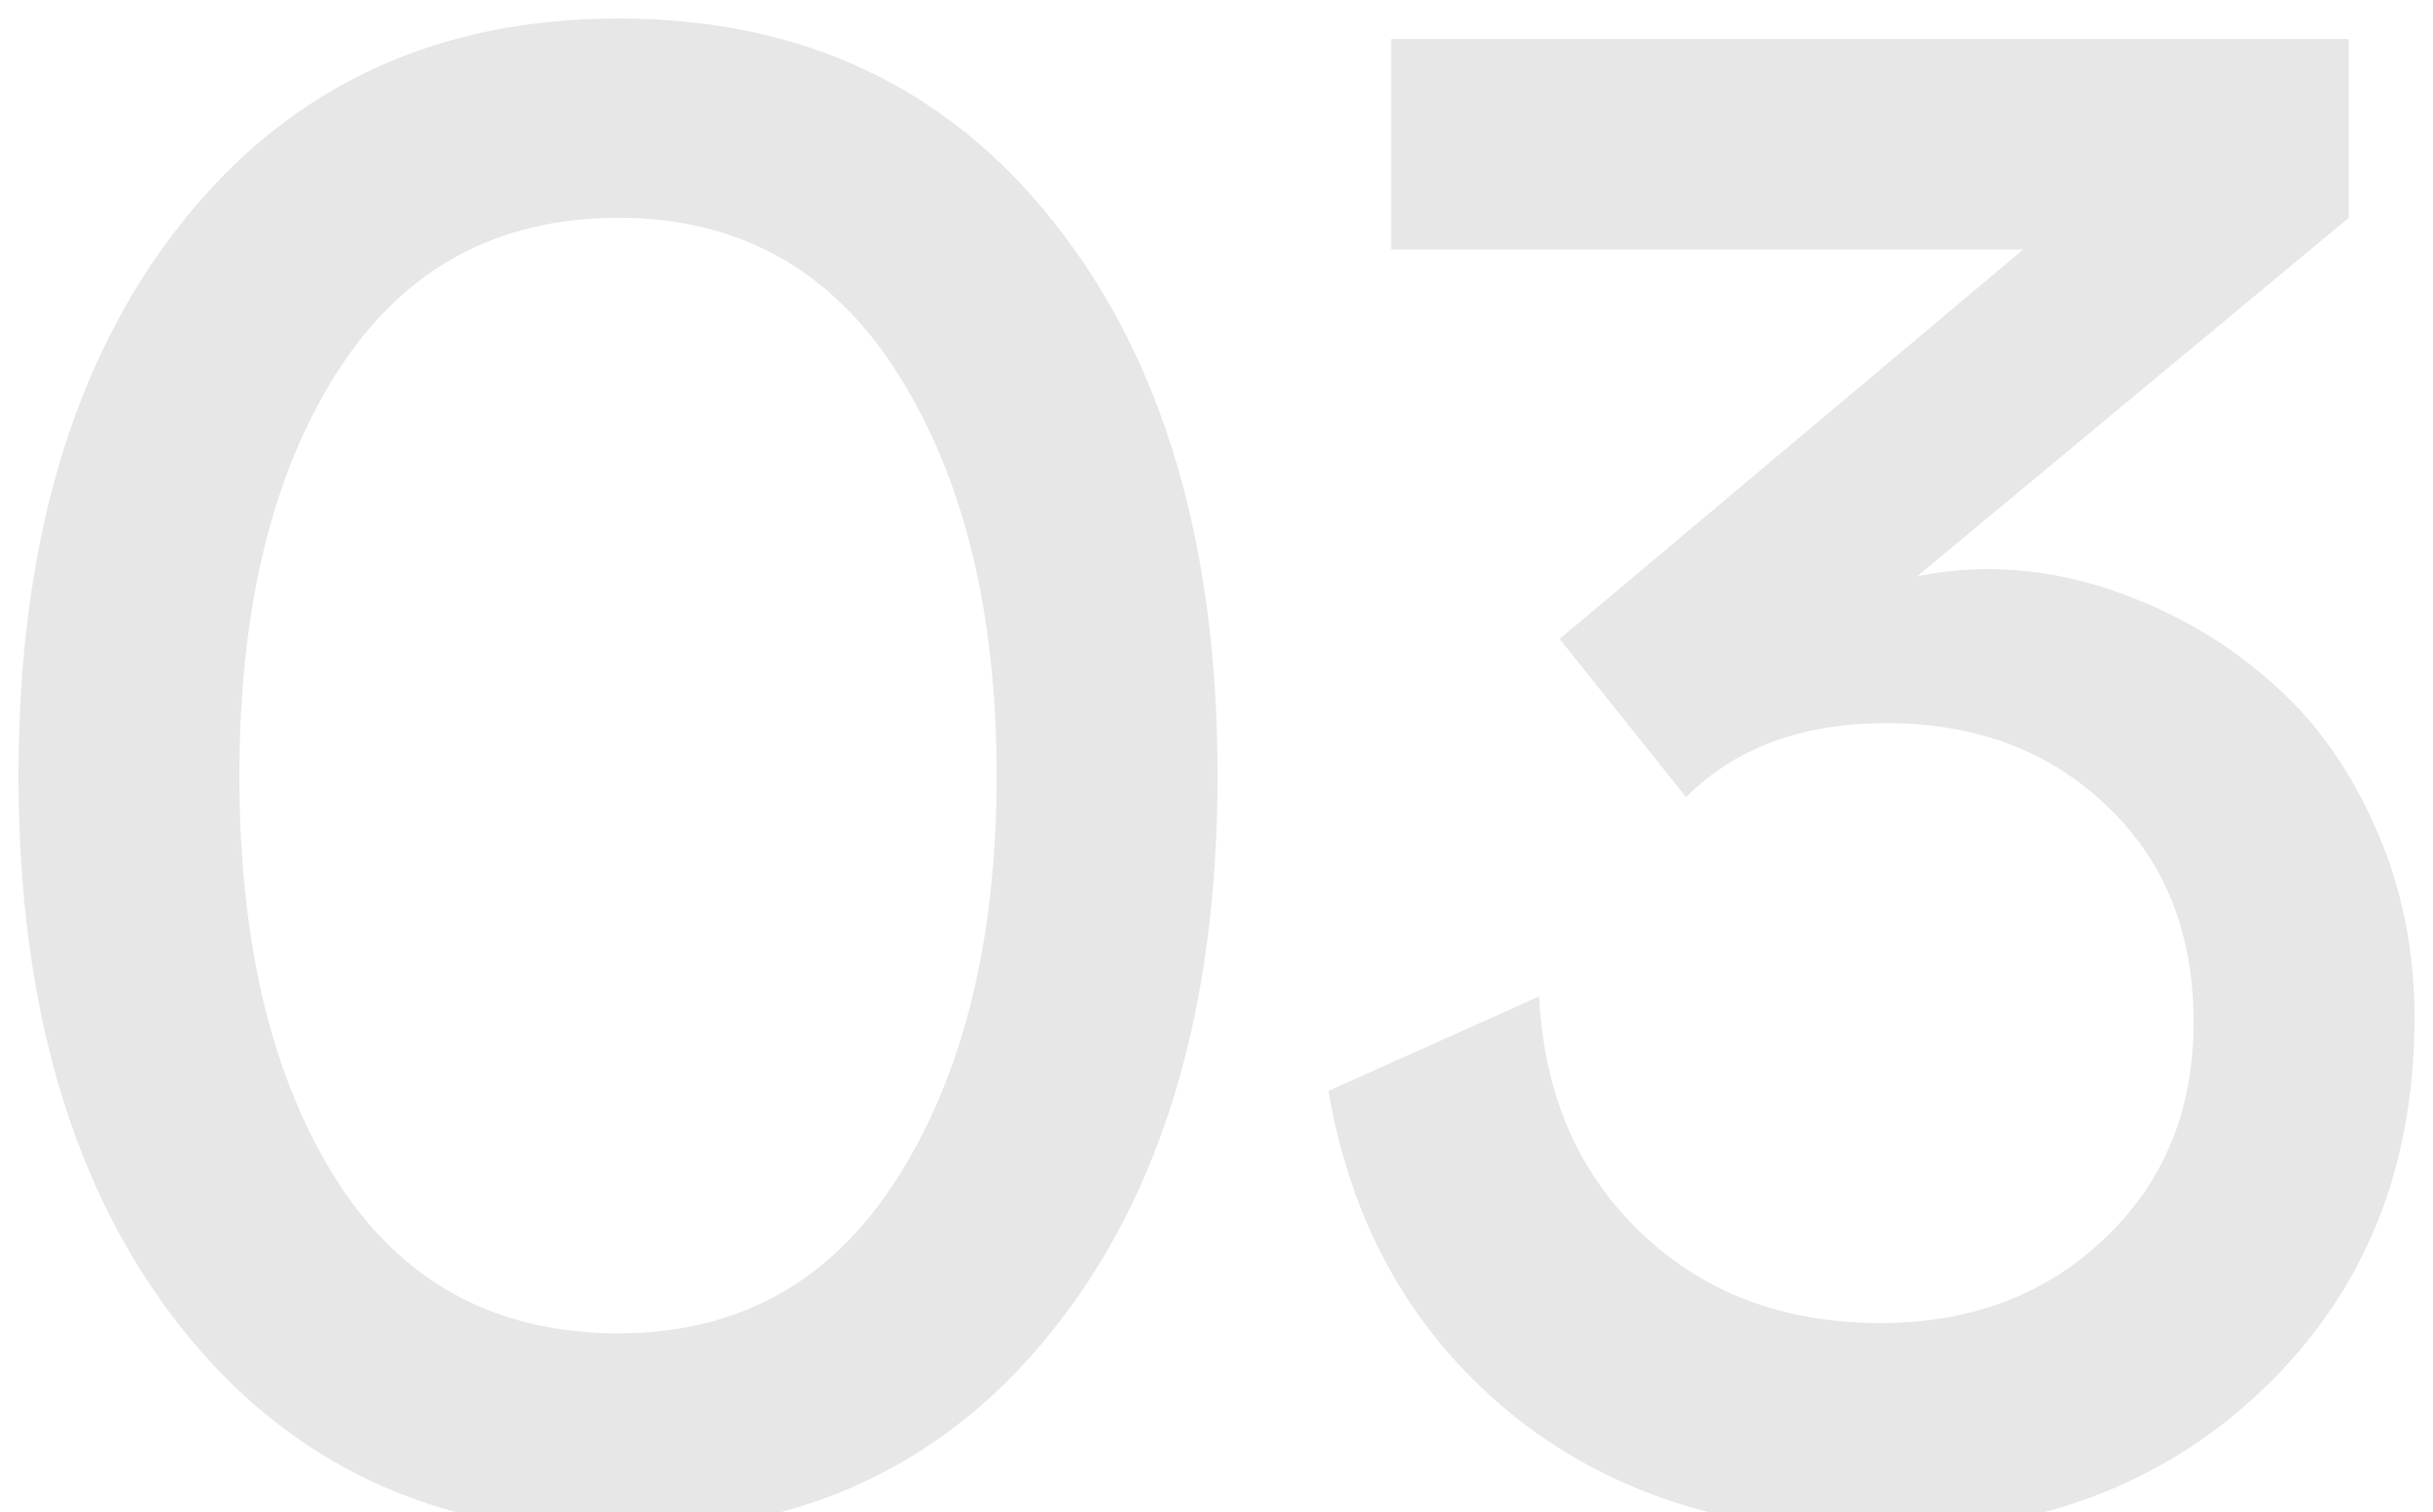
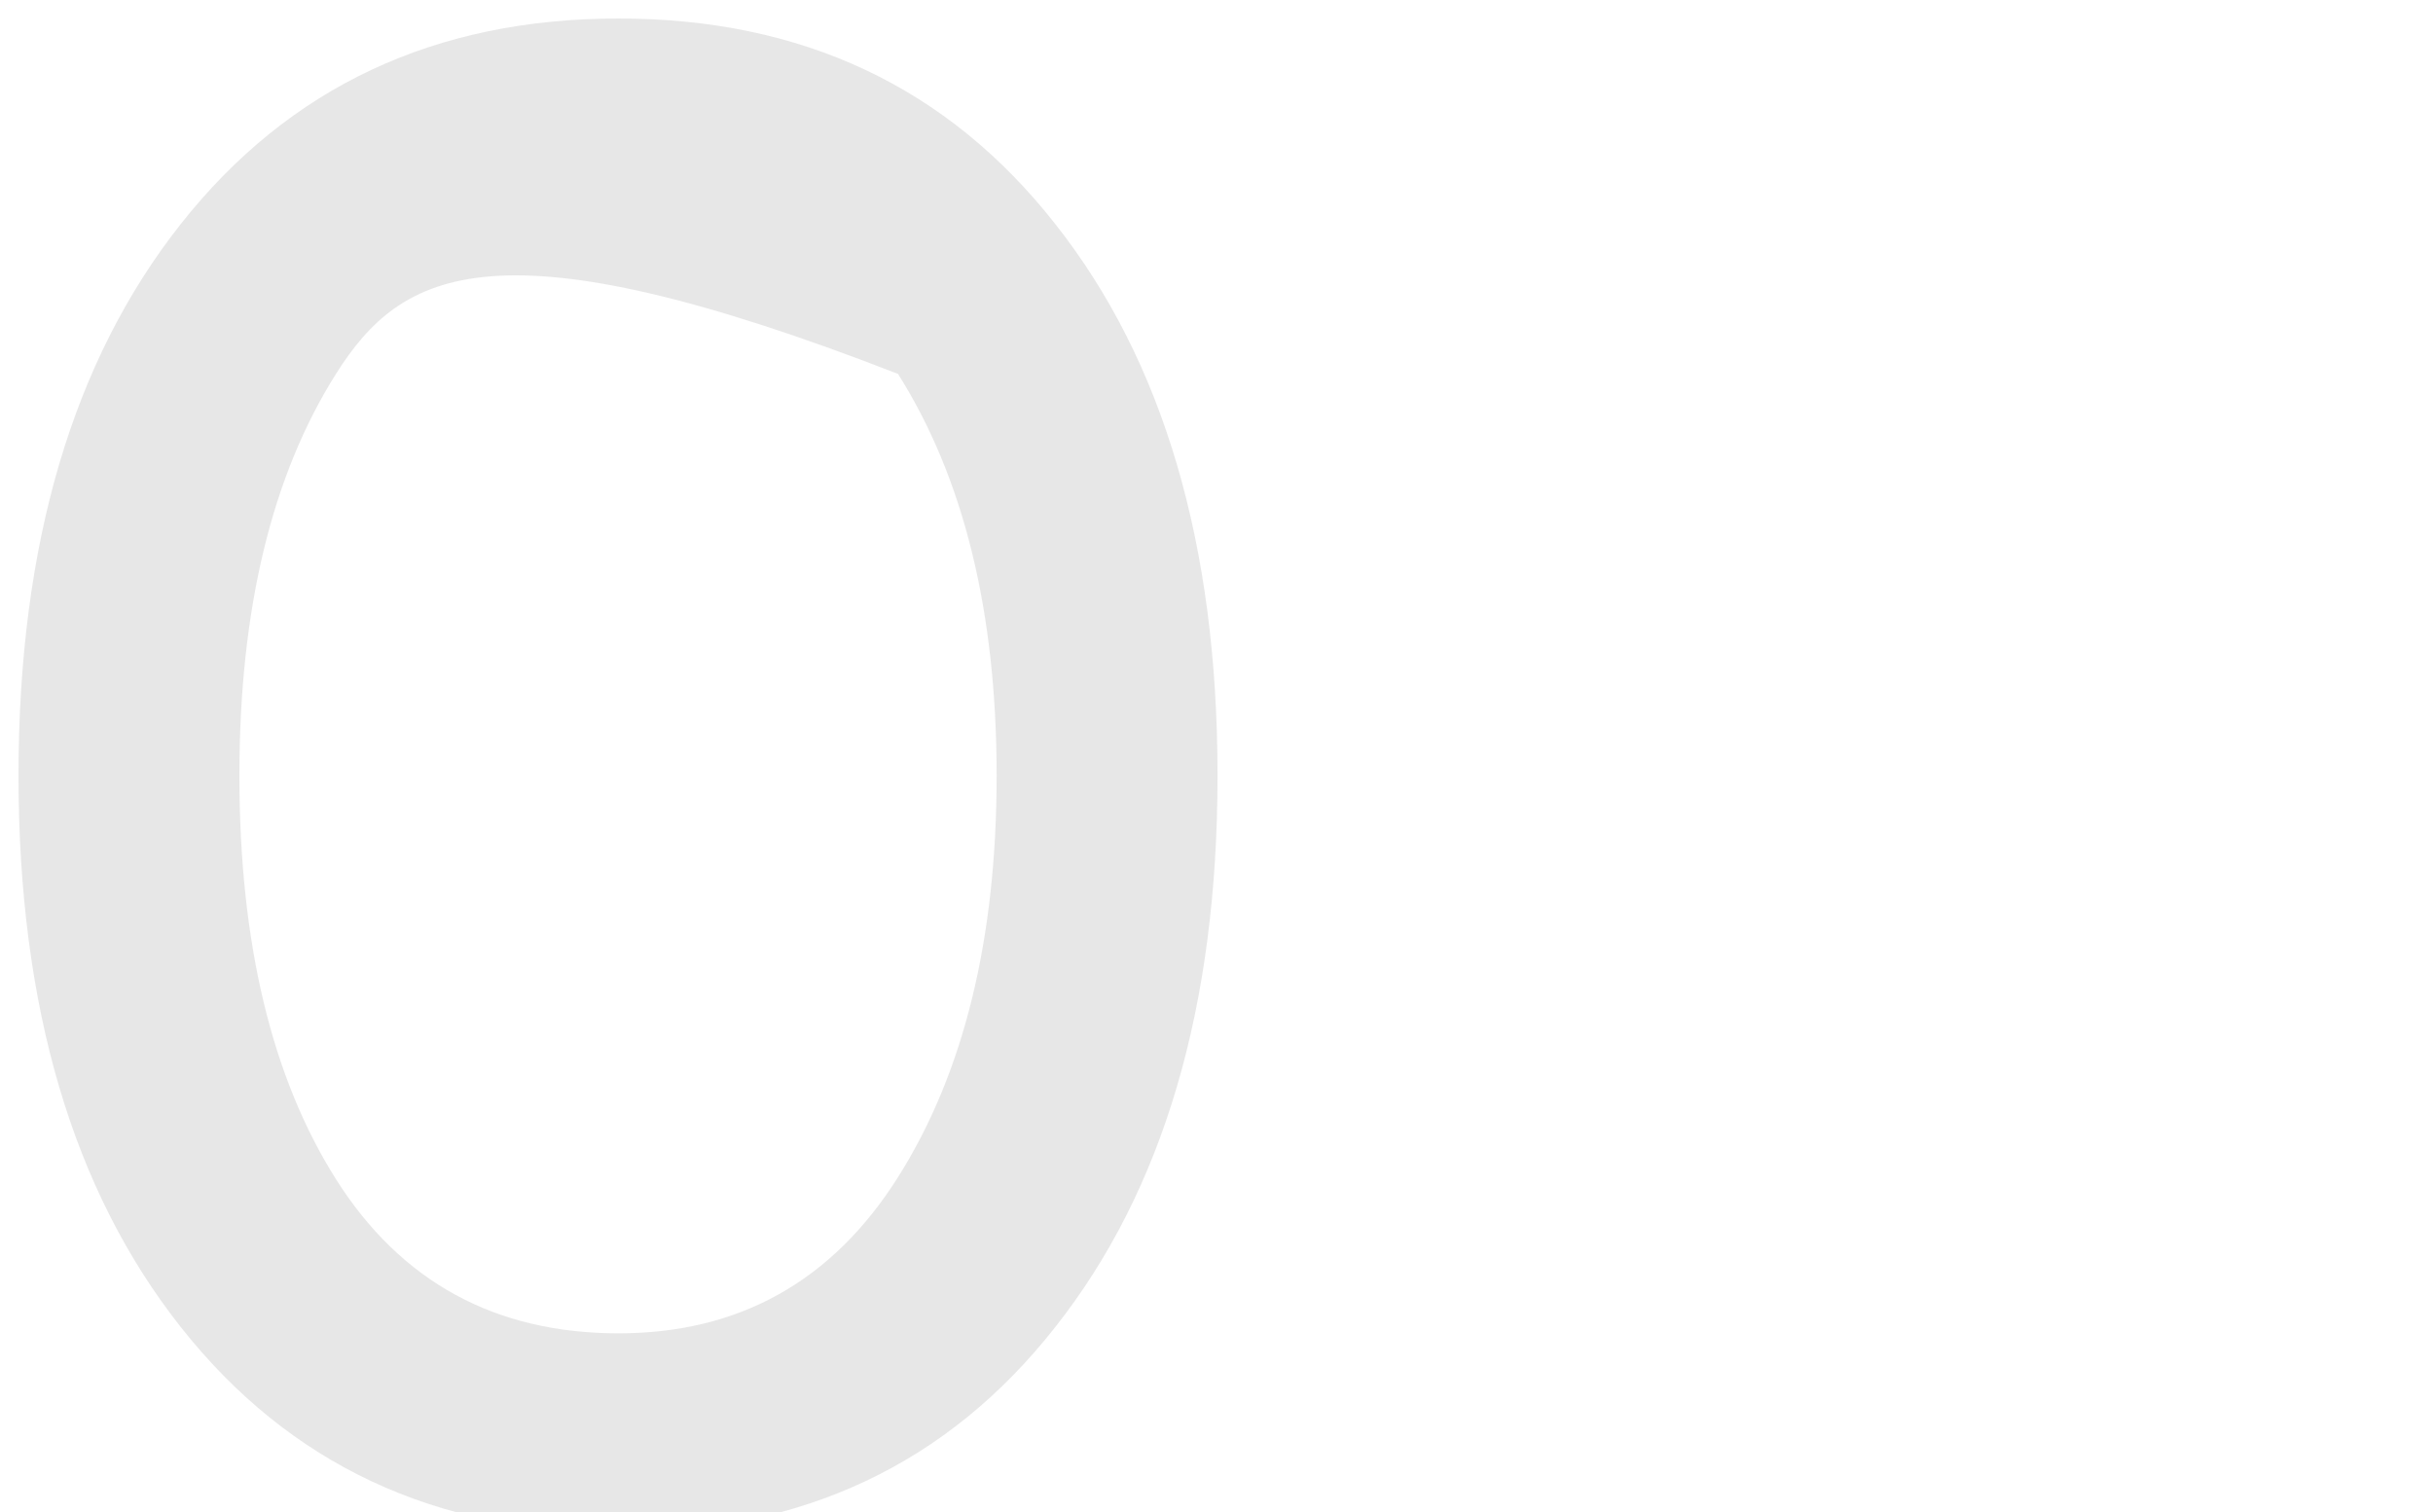
<svg xmlns="http://www.w3.org/2000/svg" width="111" height="69" viewBox="0 0 111 69" fill="none">
-   <path d="M8.25 60.562C3.312 54.312 0.844 45.922 0.844 35.391C0.844 24.859 3.312 16.469 8.25 10.219C13.188 3.969 19.844 0.844 28.219 0.844C36.594 0.844 43.234 3.969 48.141 10.219C53.078 16.469 55.547 24.859 55.547 35.391C55.547 45.922 53.078 54.312 48.141 60.562C43.234 66.812 36.594 69.938 28.219 69.938C19.844 69.938 13.188 66.812 8.25 60.562ZM40.969 53.719C43.969 48.969 45.469 42.859 45.469 35.391C45.469 27.922 43.969 21.812 40.969 17.062C37.969 12.312 33.719 9.938 28.219 9.938C22.625 9.938 18.328 12.312 15.328 17.062C12.391 21.719 10.922 27.828 10.922 35.391C10.922 43.016 12.391 49.156 15.328 53.812C18.297 58.5 22.594 60.844 28.219 60.844C33.719 60.844 37.969 58.469 40.969 53.719Z" fill="#111111" fill-opacity="0.1" />
-   <path d="M60.609 49.781L70.219 45.469C70.438 49.906 71.984 53.5 74.859 56.25C77.734 59 81.375 60.375 85.781 60.375C89.906 60.375 93.312 59.094 96 56.531C98.719 53.969 100.078 50.672 100.078 46.641C100.078 42.578 98.766 39.297 96.141 36.797C93.516 34.266 90.156 33 86.062 33C82.219 33 79.172 34.125 76.922 36.375L71.156 29.156L92.297 11.391H63.469V1.781H107.156V9.938L87.469 26.297C88.562 26.078 89.625 25.969 90.656 25.969C93 25.969 95.328 26.453 97.641 27.422C99.953 28.359 102.031 29.672 103.875 31.359C105.75 33.047 107.266 35.219 108.422 37.875C109.578 40.5 110.156 43.359 110.156 46.453C110.156 53.328 107.859 58.969 103.266 63.375C98.703 67.75 92.875 69.938 85.781 69.938C78.938 69.938 73.281 68.094 68.812 64.406C64.375 60.719 61.641 55.844 60.609 49.781Z" fill="#111111" fill-opacity="0.1" />
+   <path d="M8.25 60.562C3.312 54.312 0.844 45.922 0.844 35.391C0.844 24.859 3.312 16.469 8.25 10.219C13.188 3.969 19.844 0.844 28.219 0.844C36.594 0.844 43.234 3.969 48.141 10.219C53.078 16.469 55.547 24.859 55.547 35.391C55.547 45.922 53.078 54.312 48.141 60.562C43.234 66.812 36.594 69.938 28.219 69.938C19.844 69.938 13.188 66.812 8.25 60.562ZM40.969 53.719C43.969 48.969 45.469 42.859 45.469 35.391C45.469 27.922 43.969 21.812 40.969 17.062C22.625 9.938 18.328 12.312 15.328 17.062C12.391 21.719 10.922 27.828 10.922 35.391C10.922 43.016 12.391 49.156 15.328 53.812C18.297 58.5 22.594 60.844 28.219 60.844C33.719 60.844 37.969 58.469 40.969 53.719Z" fill="#111111" fill-opacity="0.1" />
</svg>